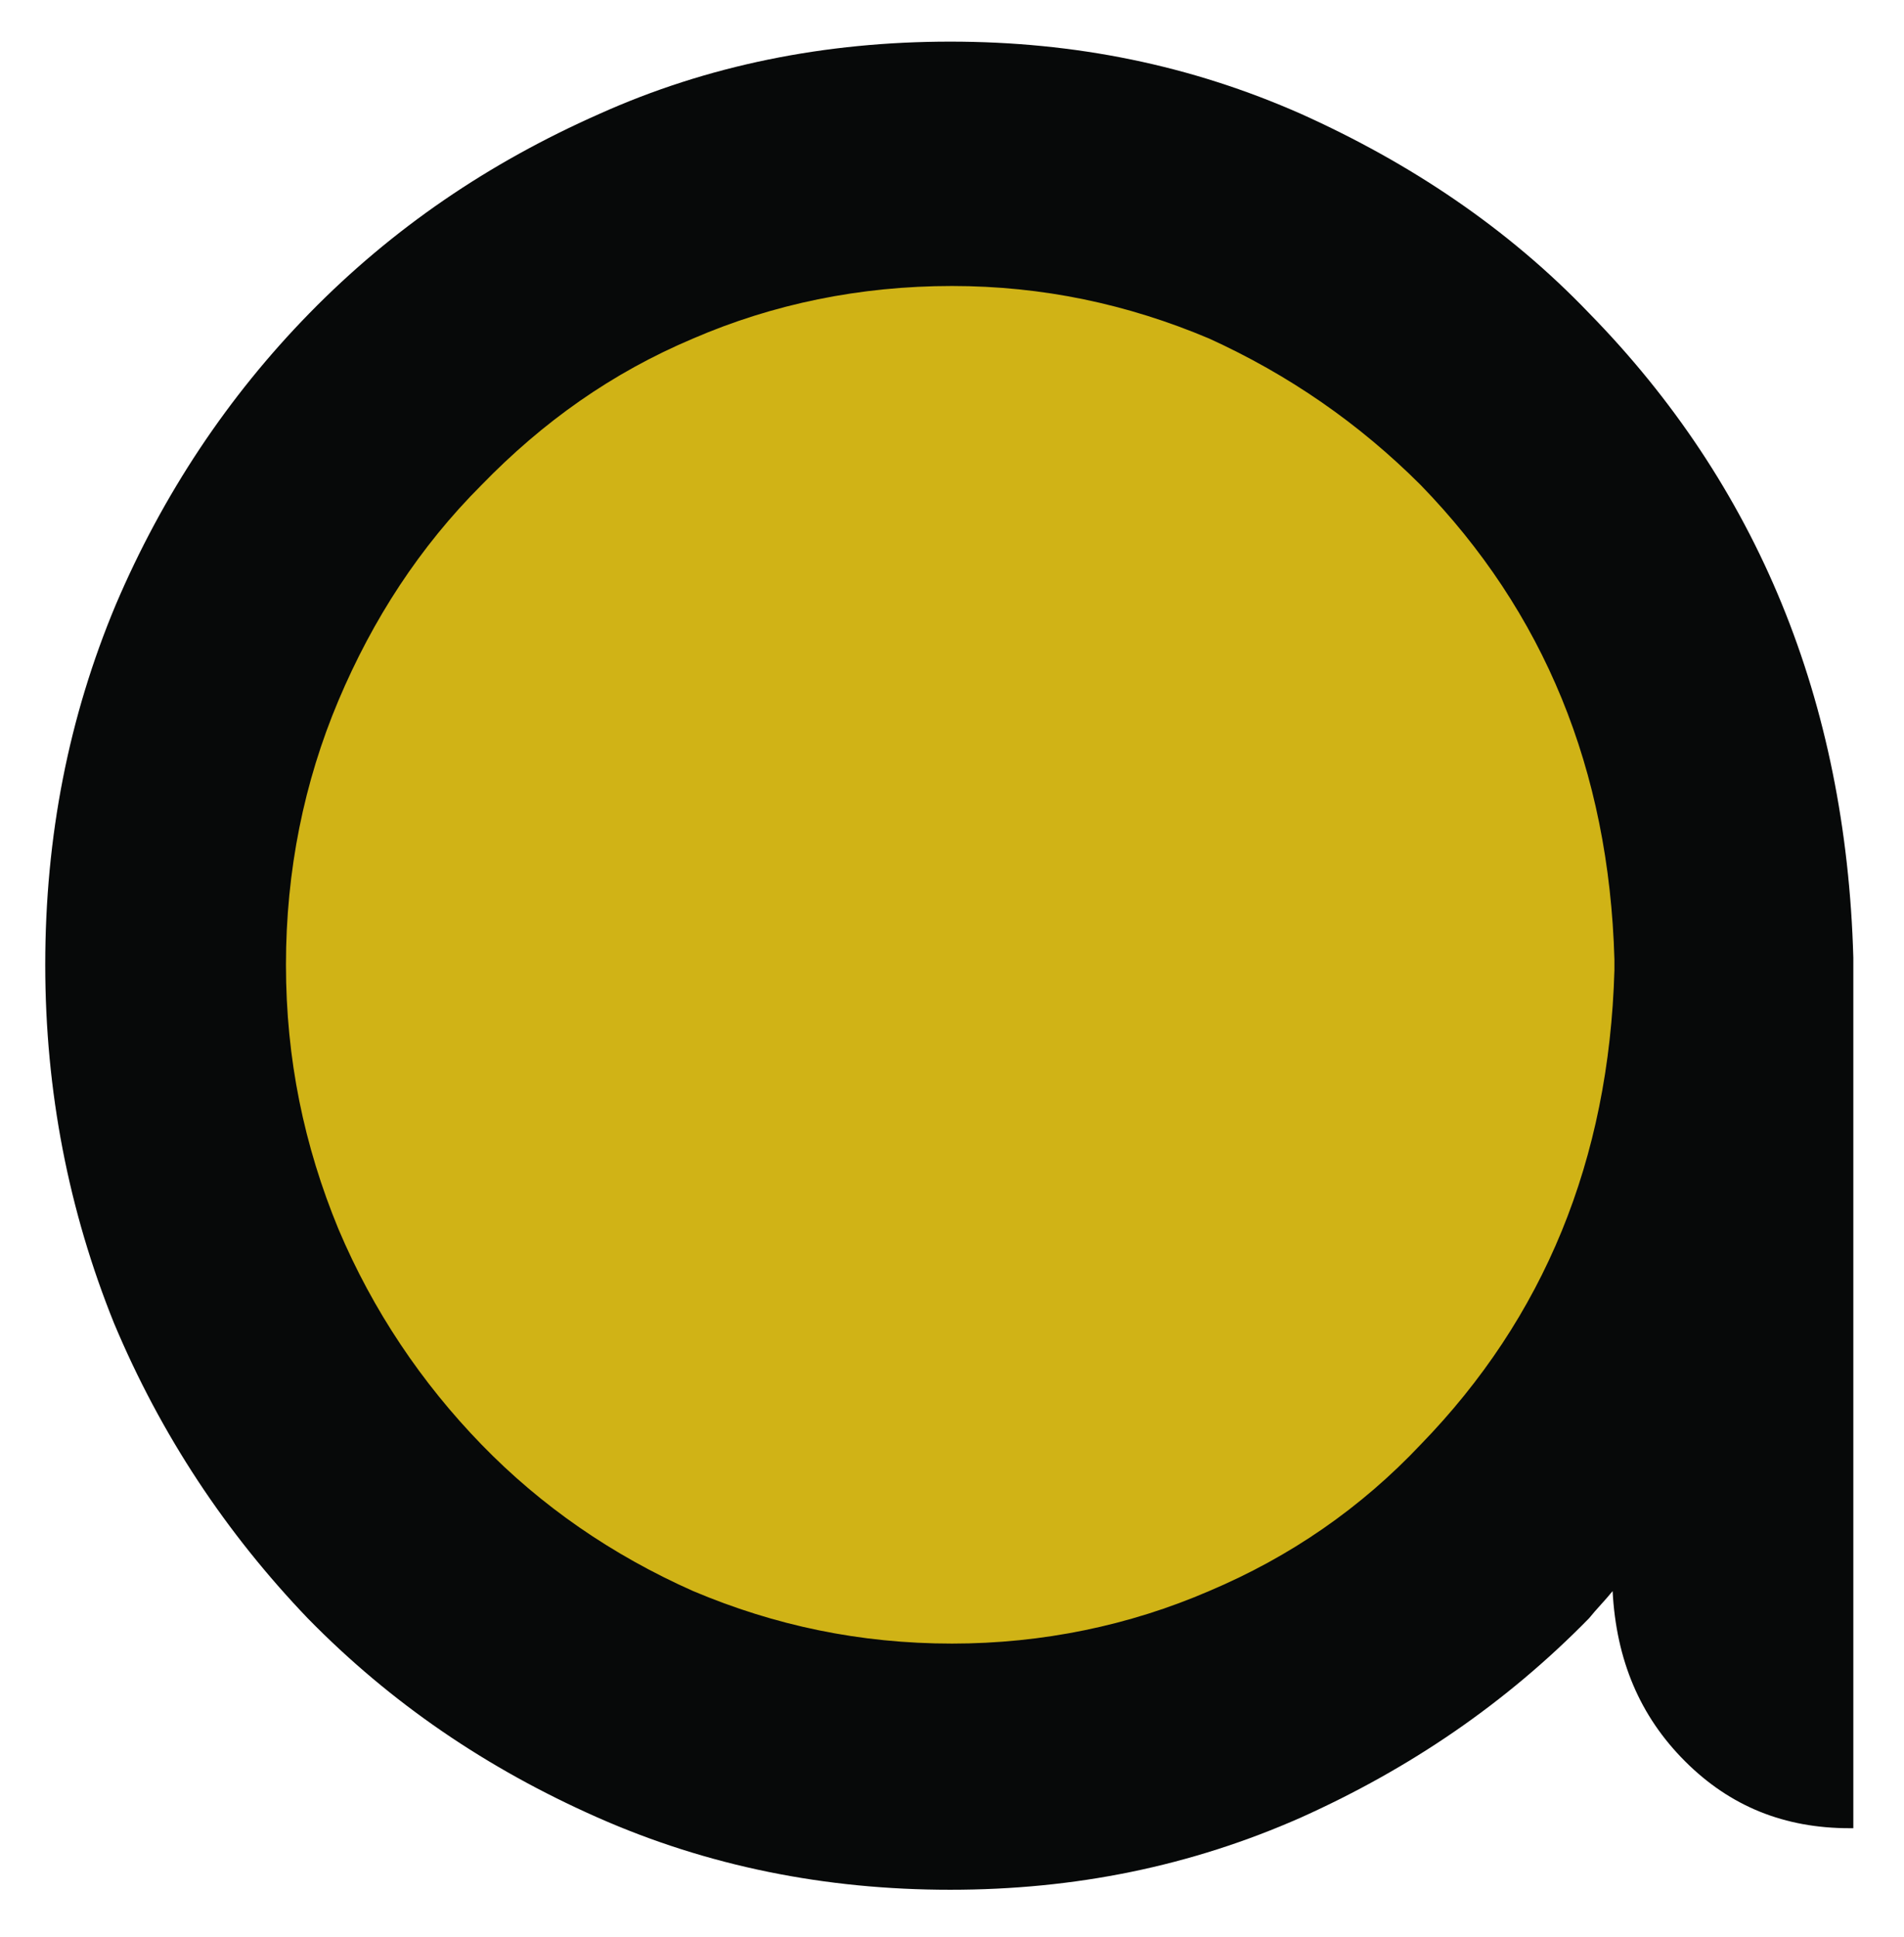
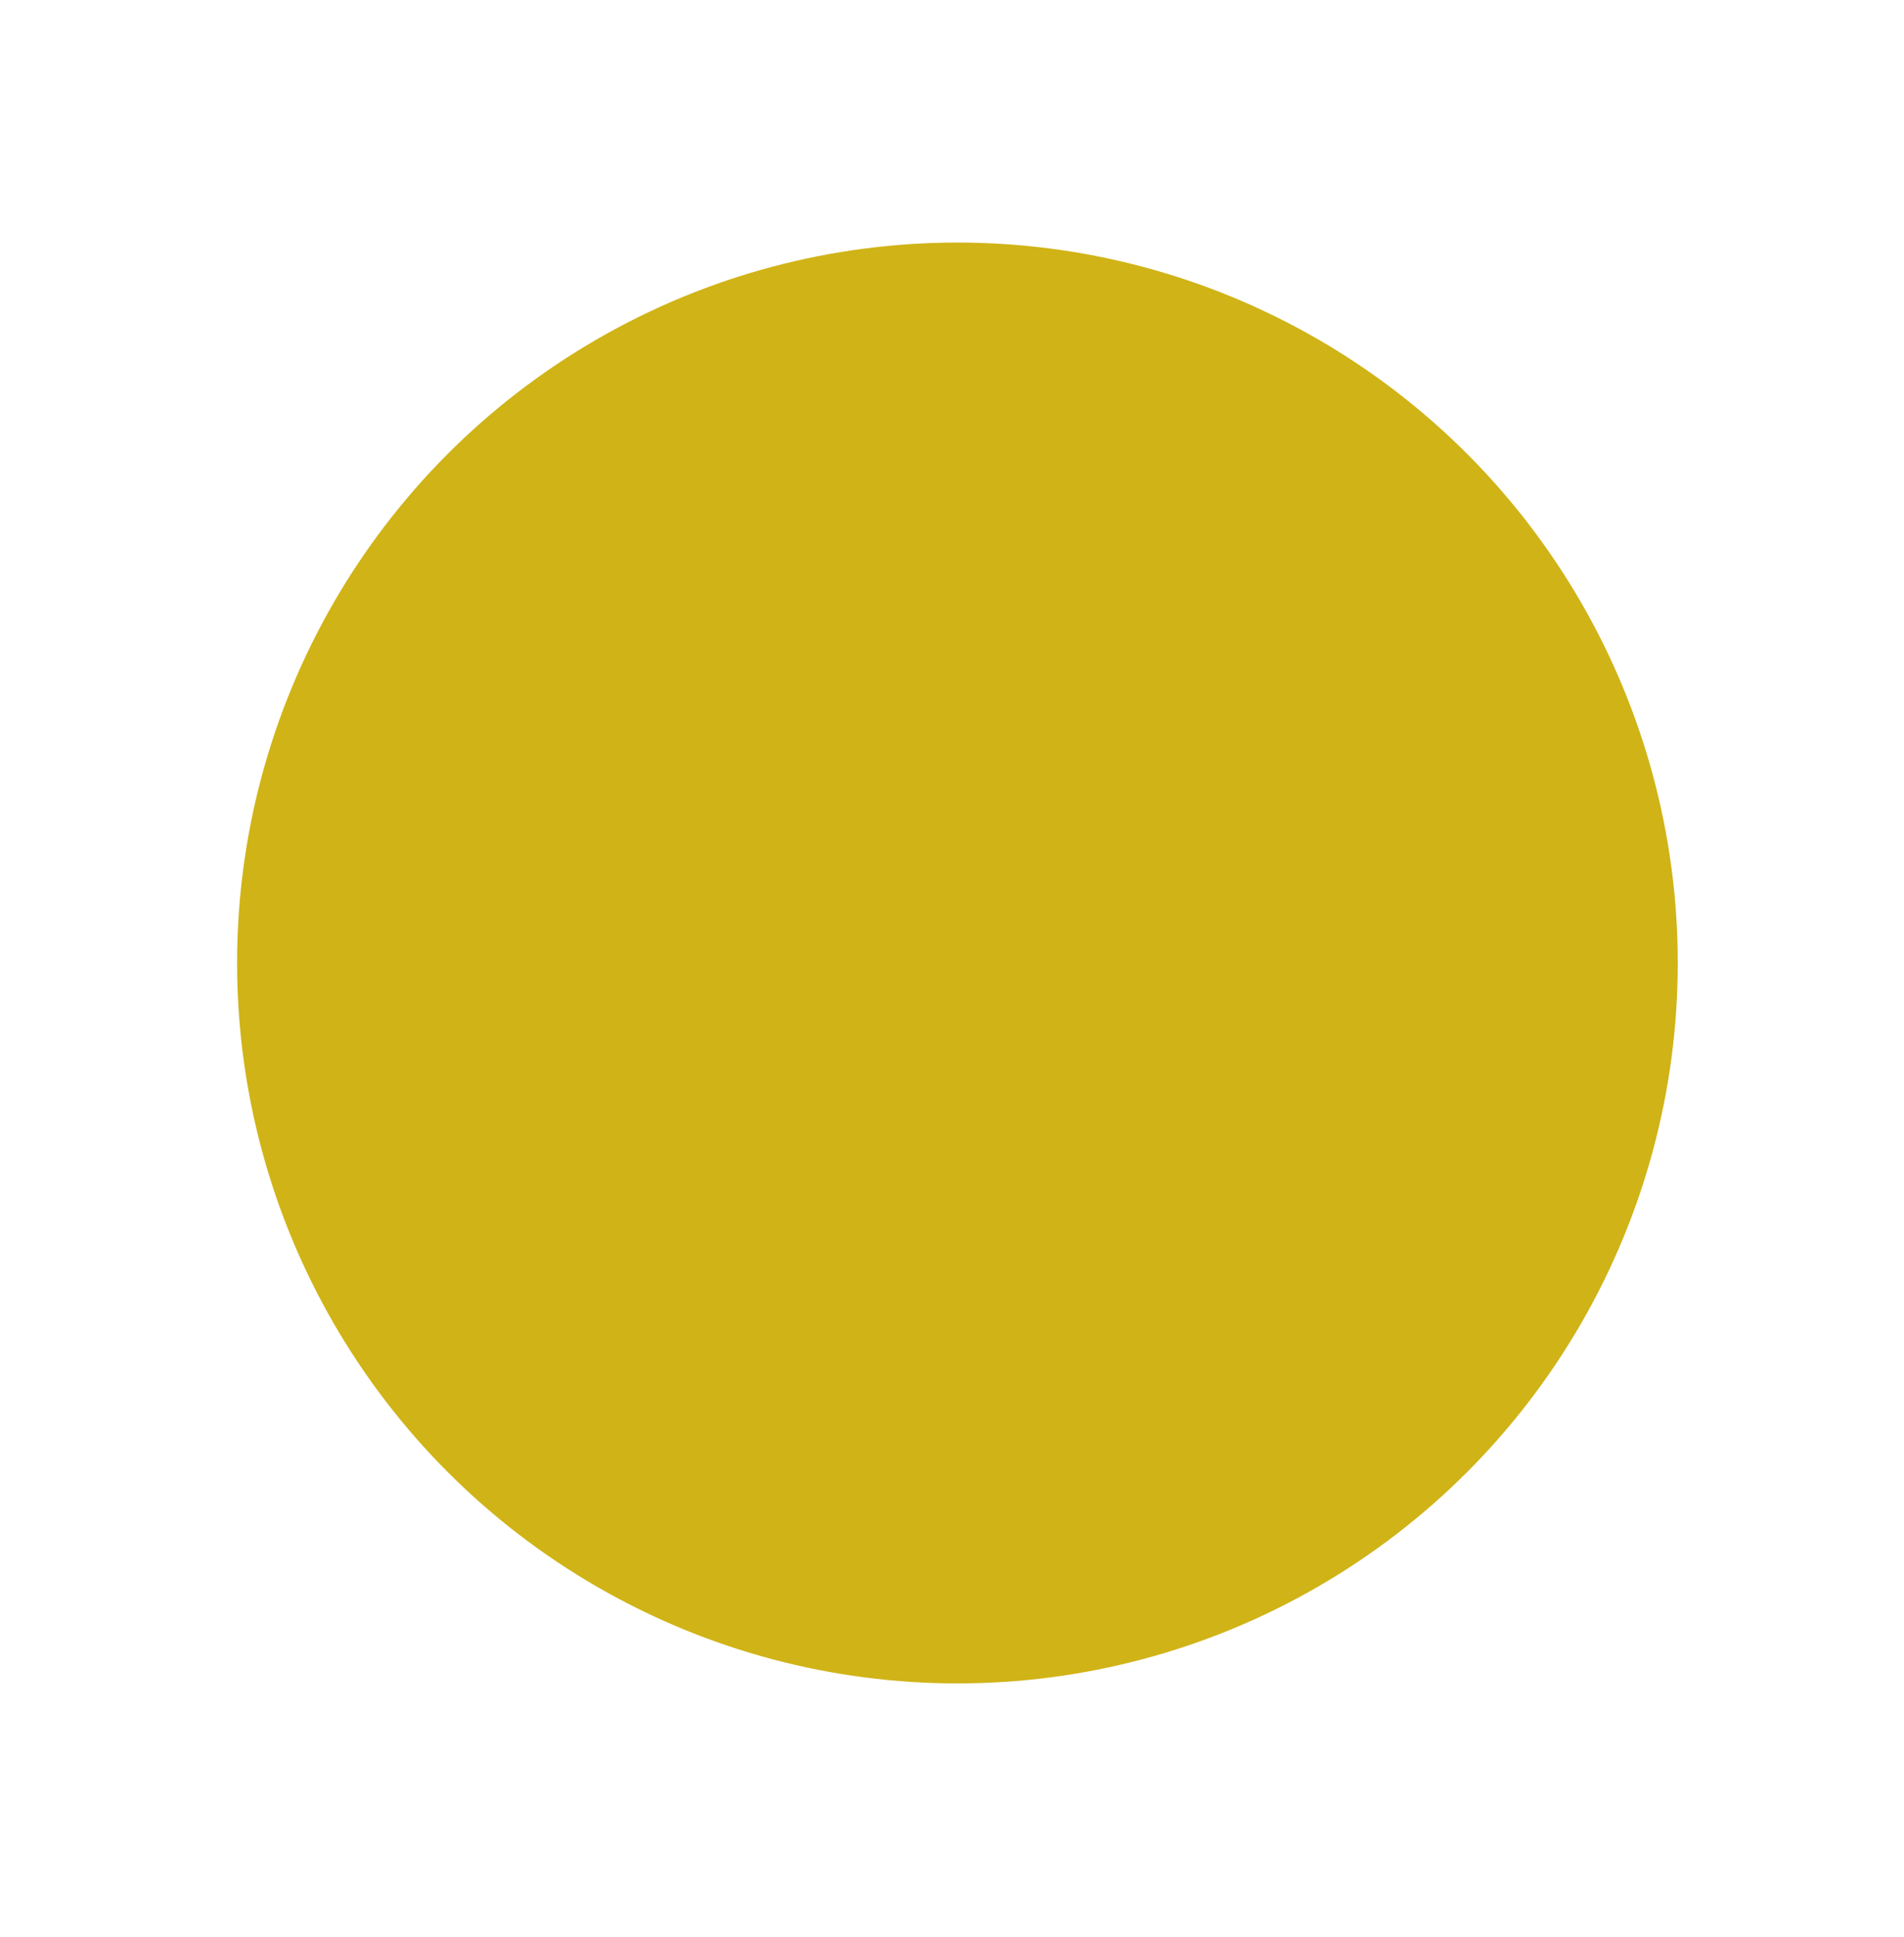
<svg xmlns="http://www.w3.org/2000/svg" version="1.1" id="Layer_1" x="0px" y="0px" viewBox="0 0 105.2 107" style="enable-background:new 0 0 105.2 107;" xml:space="preserve">
  <style type="text/css">
	.st0{fill:#D0B316;}
	.st1{fill:#070909;}
</style>
  <g>
    <circle class="st0" cx="52.9" cy="53.2" r="39.8" />
-     <path class="st1" d="M52.5,2.3c6.9,0,13.3,1.3,19.4,4c6,2.7,11.4,6.3,15.9,11c9.3,9.5,14.2,21.4,14.6,35.6V101h-0.2   c-3.6,0-6.6-1.2-9.1-3.7s-3.8-5.6-4-9.4c-0.4,0.5-0.9,1-1.3,1.5c-4.6,4.7-9.9,8.3-15.9,11c-6.1,2.7-12.5,4-19.4,4s-13.4-1.3-19.5-4   s-11.4-6.3-16-11c-4.5-4.7-8.1-10.1-10.7-16.3c-2.5-6.2-3.8-12.8-3.8-19.8c0-7.1,1.3-13.7,3.9-19.9c2.6-6.1,6.2-11.5,10.7-16.1   c4.6-4.7,9.9-8.3,16-11C39.1,3.6,45.6,2.3,52.5,2.3z M89.2,53.6V53c-0.3-10.5-3.9-19.2-10.7-26.2c-3.4-3.4-7.3-6.1-11.7-8.1   c-4.5-1.9-9.2-2.9-14.2-2.9c-5.1,0-9.9,1-14.3,2.9c-4.5,1.9-8.3,4.6-11.7,8.1c-3.4,3.4-6,7.4-7.9,11.9s-2.9,9.4-2.9,14.6   s1,10,2.9,14.6c1.9,4.5,4.6,8.5,7.9,11.9s7.2,6.1,11.7,8.1c4.5,1.9,9.2,2.9,14.3,2.9c5,0,9.8-1,14.2-2.9c4.5-1.9,8.4-4.6,11.7-8.1   C85.3,72.8,88.9,64.1,89.2,53.6z" />
  </g>
</svg>